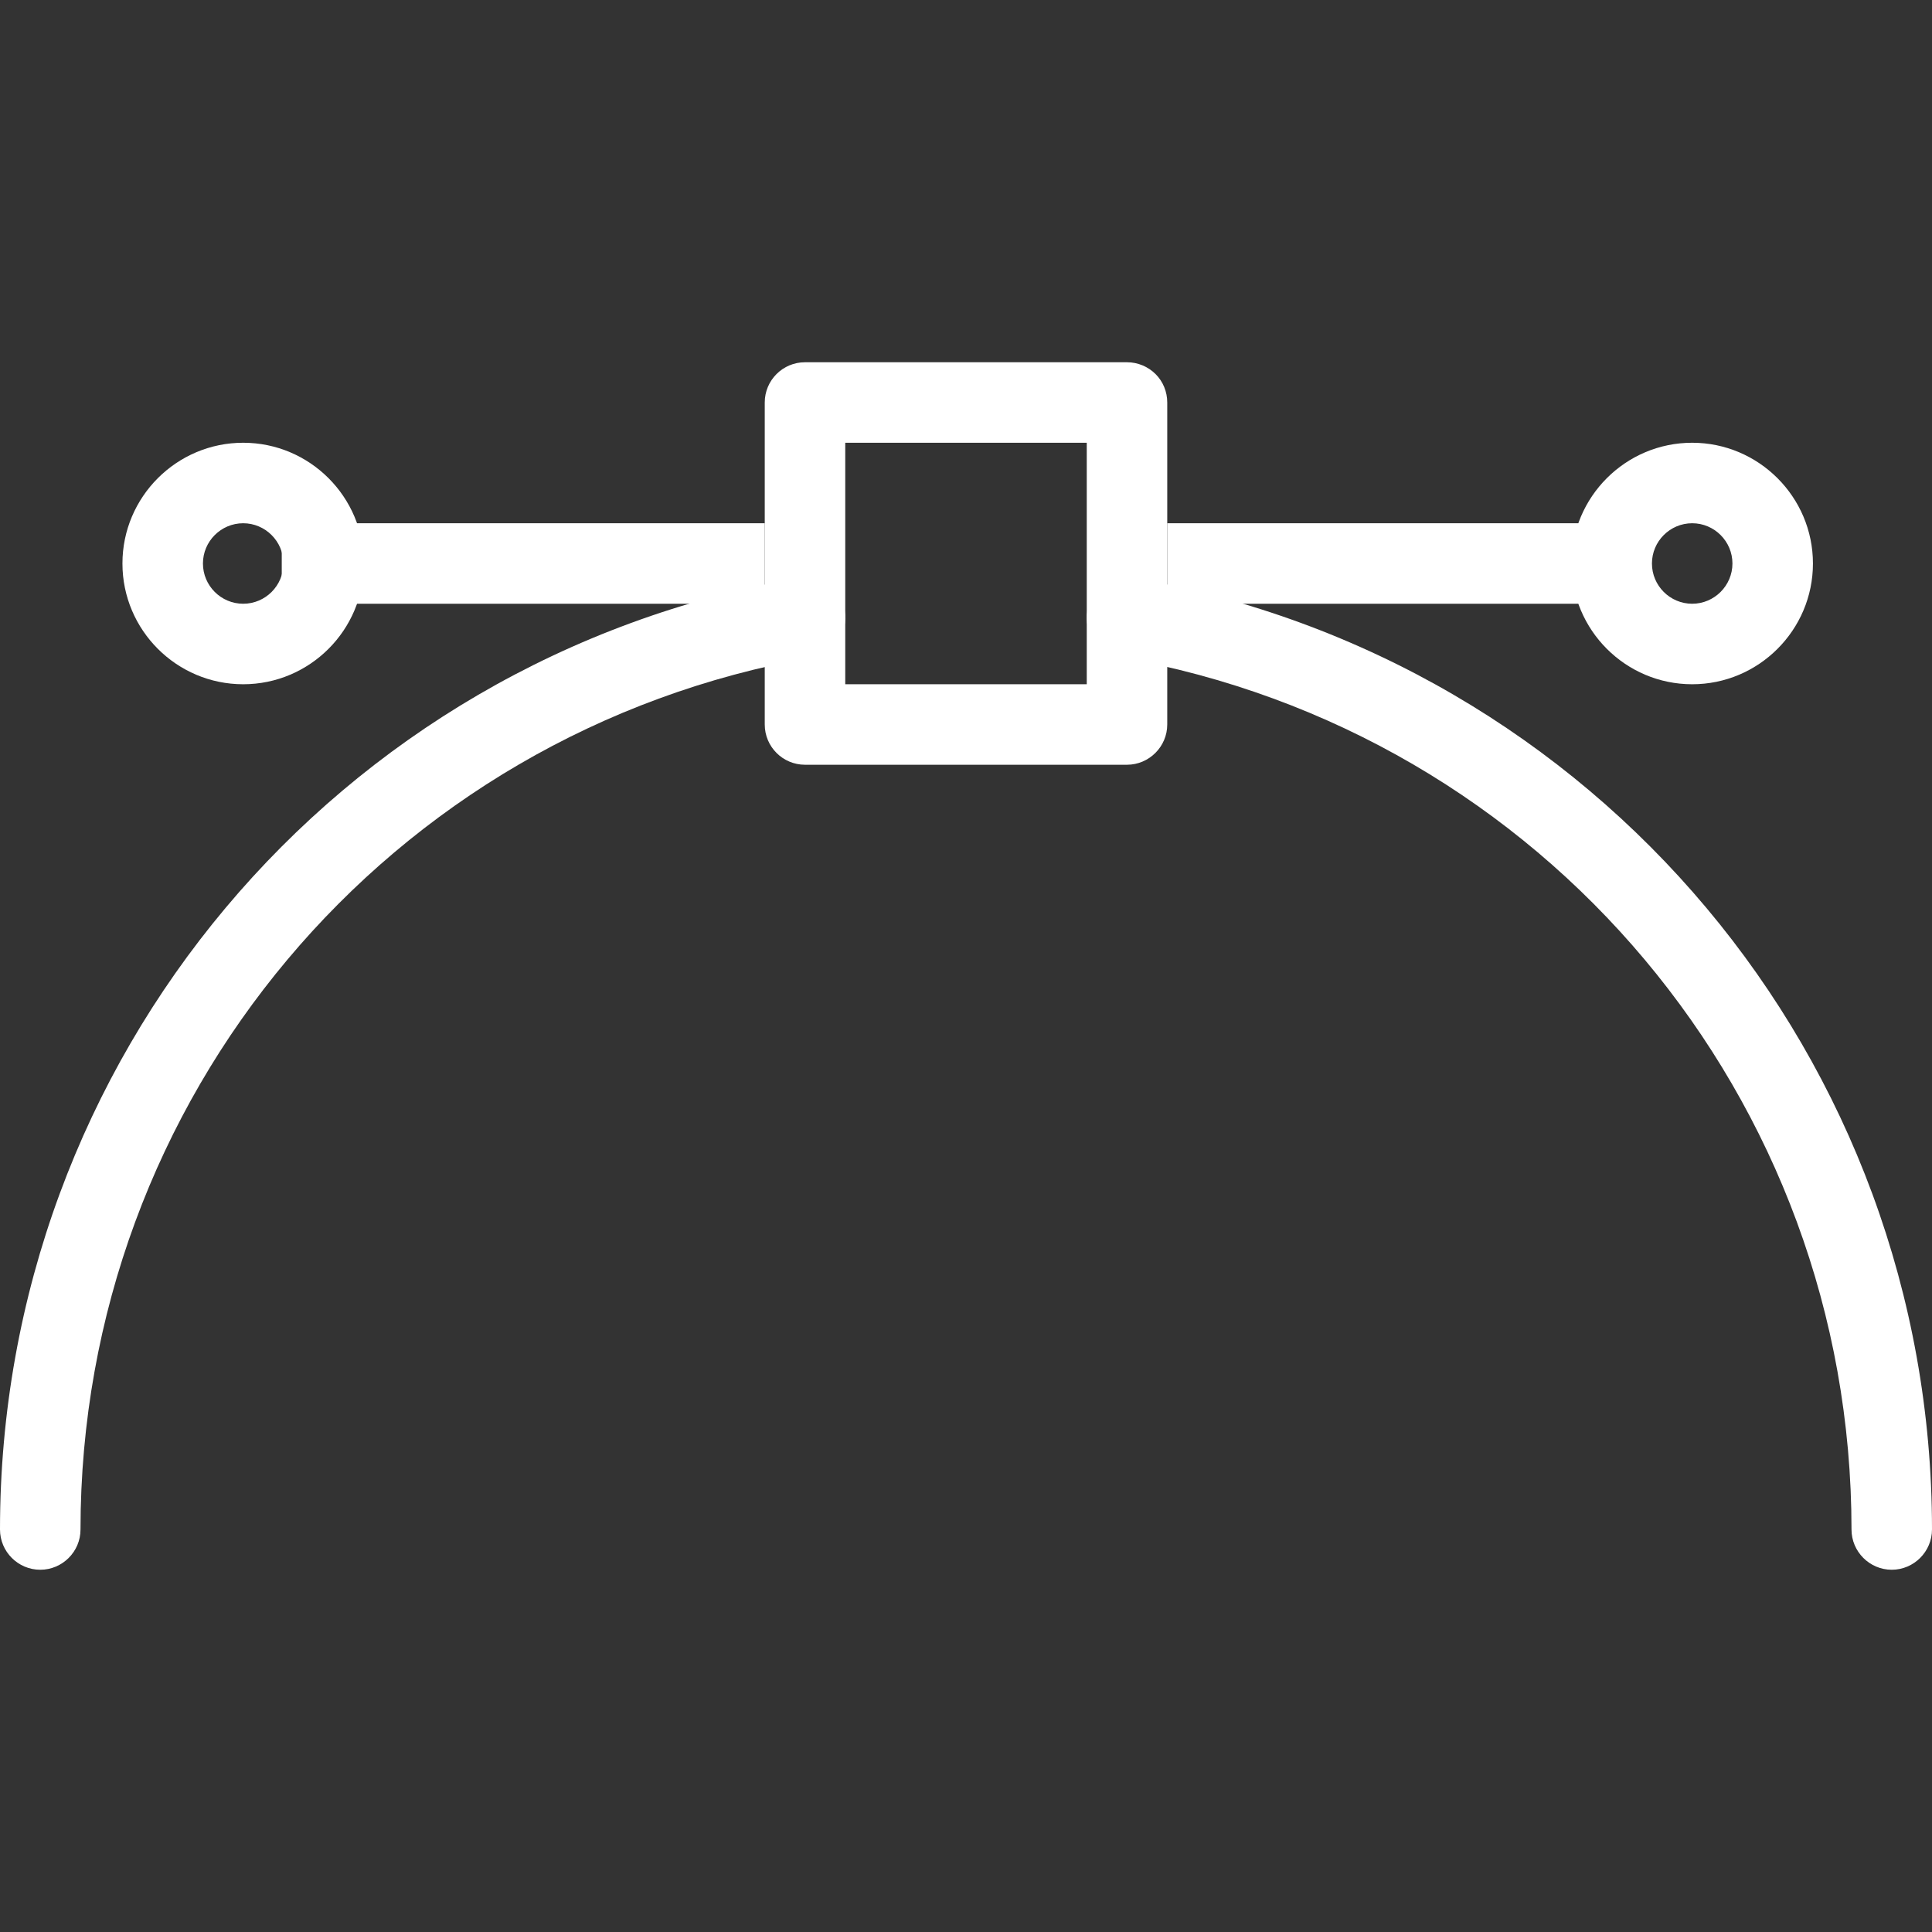
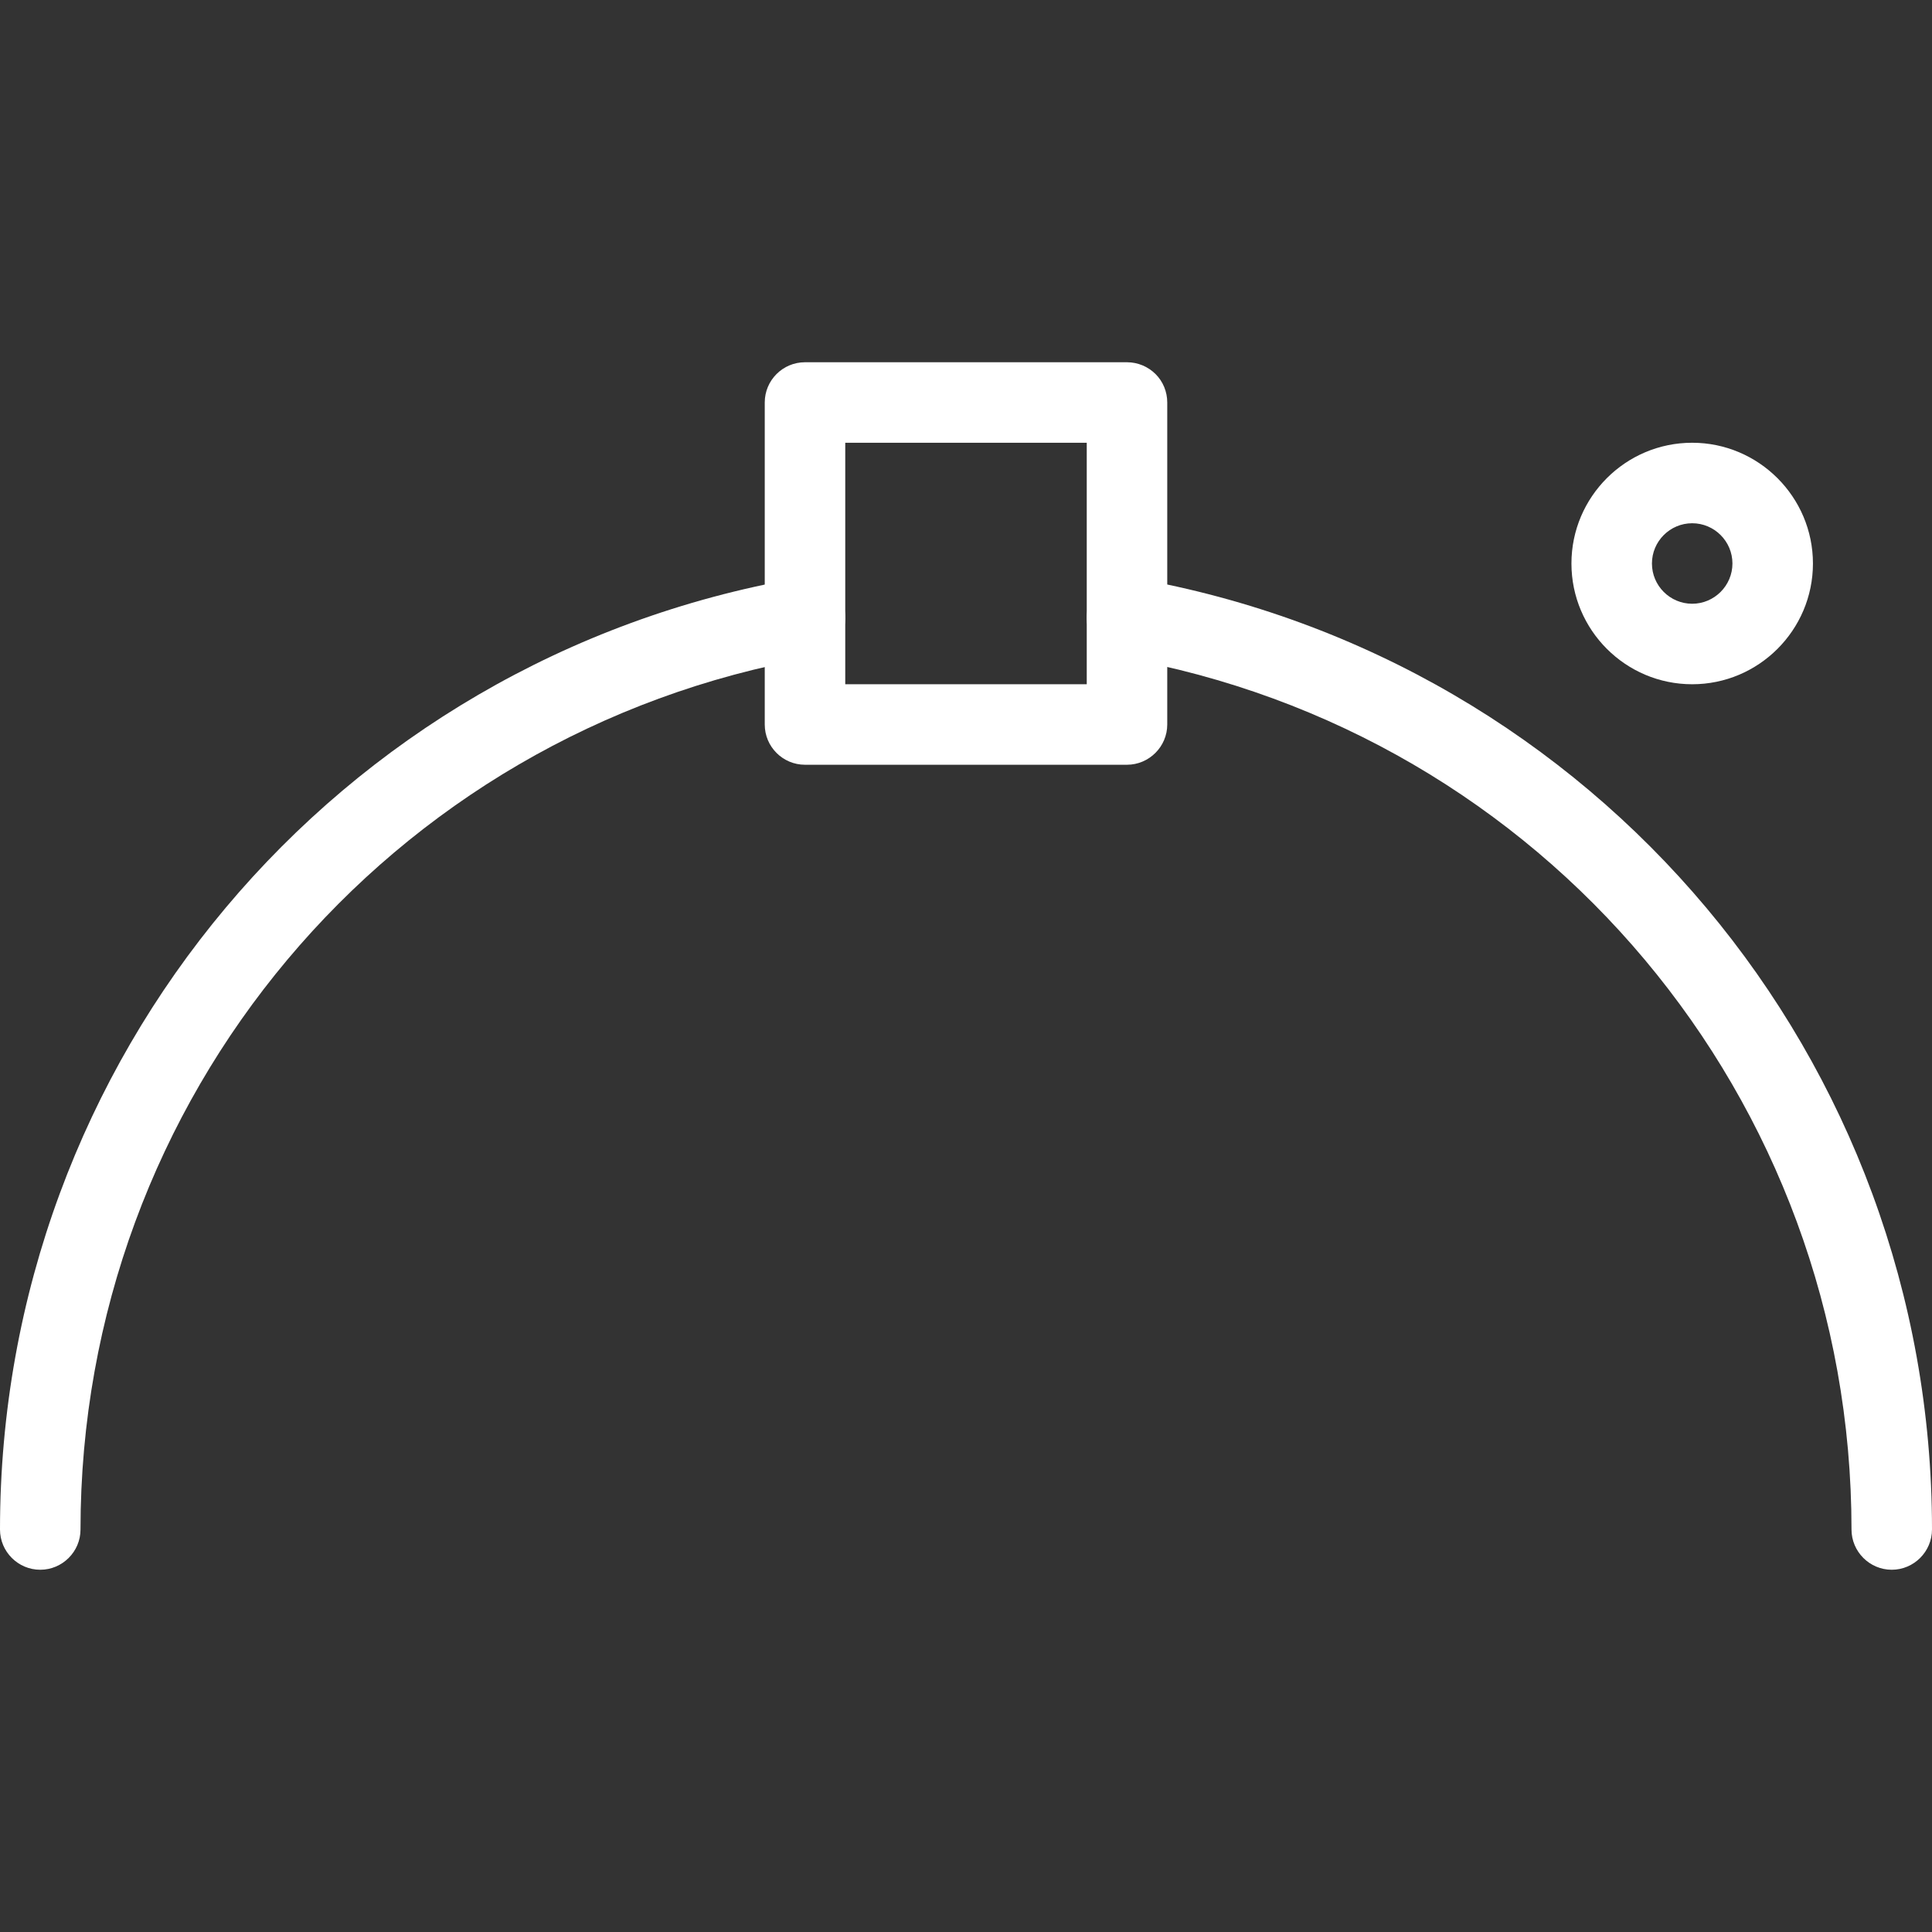
<svg xmlns="http://www.w3.org/2000/svg" version="1.1" id="Layer_1" x="0px" y="0px" width="48px" height="48px" viewBox="0 0 48 48" enable-background="new 0 0 48 48" xml:space="preserve">
  <rect x="0" y="0" width="48" height="48" fill="#333333" stroke="none" />
  <g id="icomoon-ignore">
    <line fill="#FFFFFF" stroke="#449FDB" x1="0" y1="0" x2="0" y2="0" />
  </g>
  <path fill="#FFFFFF" d="M28,19h-8c-0.552,0-1-0.448-1-1v-8c0-0.552,0.448-1,1-1h8c0.266,0,0.52,0.106,0.708,0.292S29,9.734,29,10v8  C29,18.552,28.546,19,28,19z M21,17h6v-6h-6V17z" />
-   <path fill="#FFFFFF" d="M7,13h12v2H7V13z" />
-   <path fill="#FFFFFF" d="M29,13h12v2H29V13z" />
  <path fill="#FFFFFF" d="M42.042,17c-1.655,0-3-1.346-3-3s1.345-3,3-3c1.651,0,3,1.346,3,3S43.695,17,42.042,17z M42.042,13  c-0.552,0-1,0.45-1,1s0.448,1,1,1c0.55,0,1-0.45,1-1S42.594,13,42.042,13z" />
-   <path fill="#FFFFFF" d="M6.042,17c-1.654,0-3-1.346-3-3s1.346-3,3-3s3,1.346,3,3S7.696,17,6.042,17z M6.042,13c-0.552,0-1,0.45-1,1  s0.448,1,1,1s1-0.45,1-1S6.592,13,6.042,13z" />
  <path fill="#FFFFFF" d="M47,39c-0.55,0-1-0.45-1-1c0-10.708-7.641-19.82-18.172-21.668c-0.542-0.096-0.91-0.614-0.813-1.158  s0.61-0.908,1.156-0.812C39.66,16.376,48,26.318,48,37.998C48,38.55,47.55,39,47,39z" />
  <path fill="#FFFFFF" d="M1,39c-0.552,0-1-0.45-1-1c0-11.682,8.336-21.624,19.828-23.636c0.544-0.096,1.062,0.268,1.158,0.812  c0.094,0.544-0.268,1.062-0.812,1.158C9.644,18.182,2,27.292,2,38.002C2,38.55,1.55,39,1,39z" />
</svg>